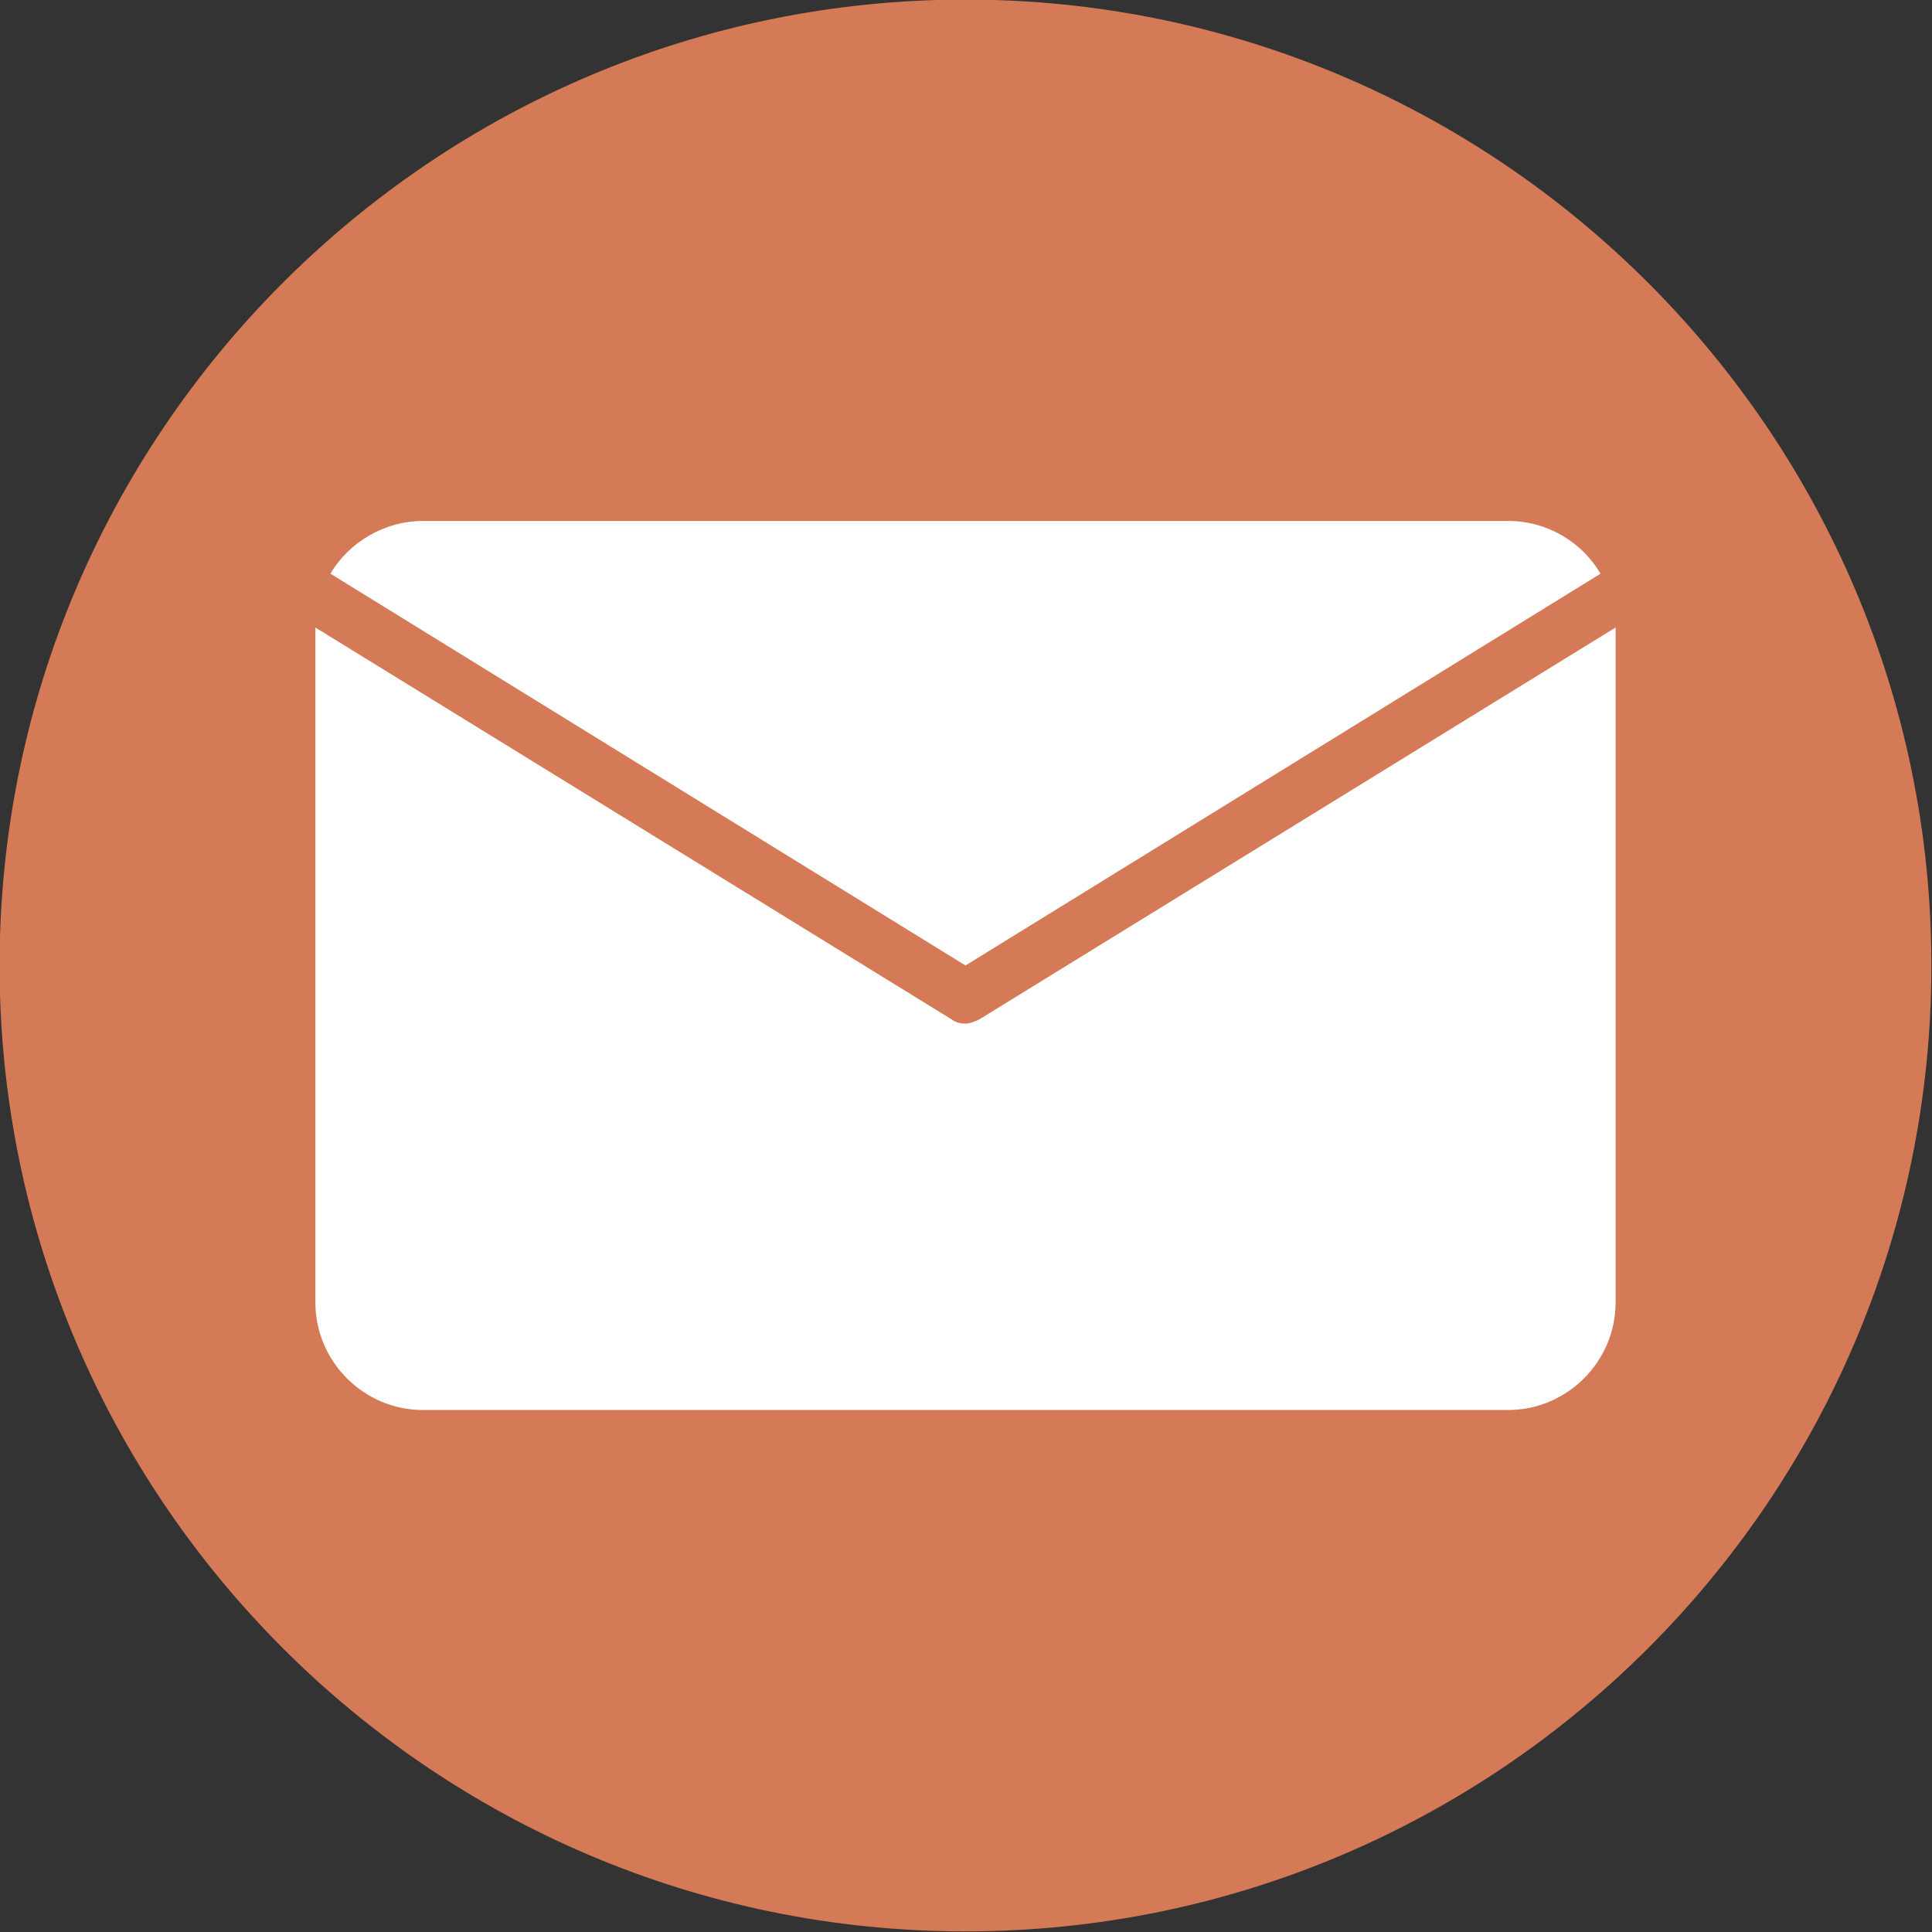
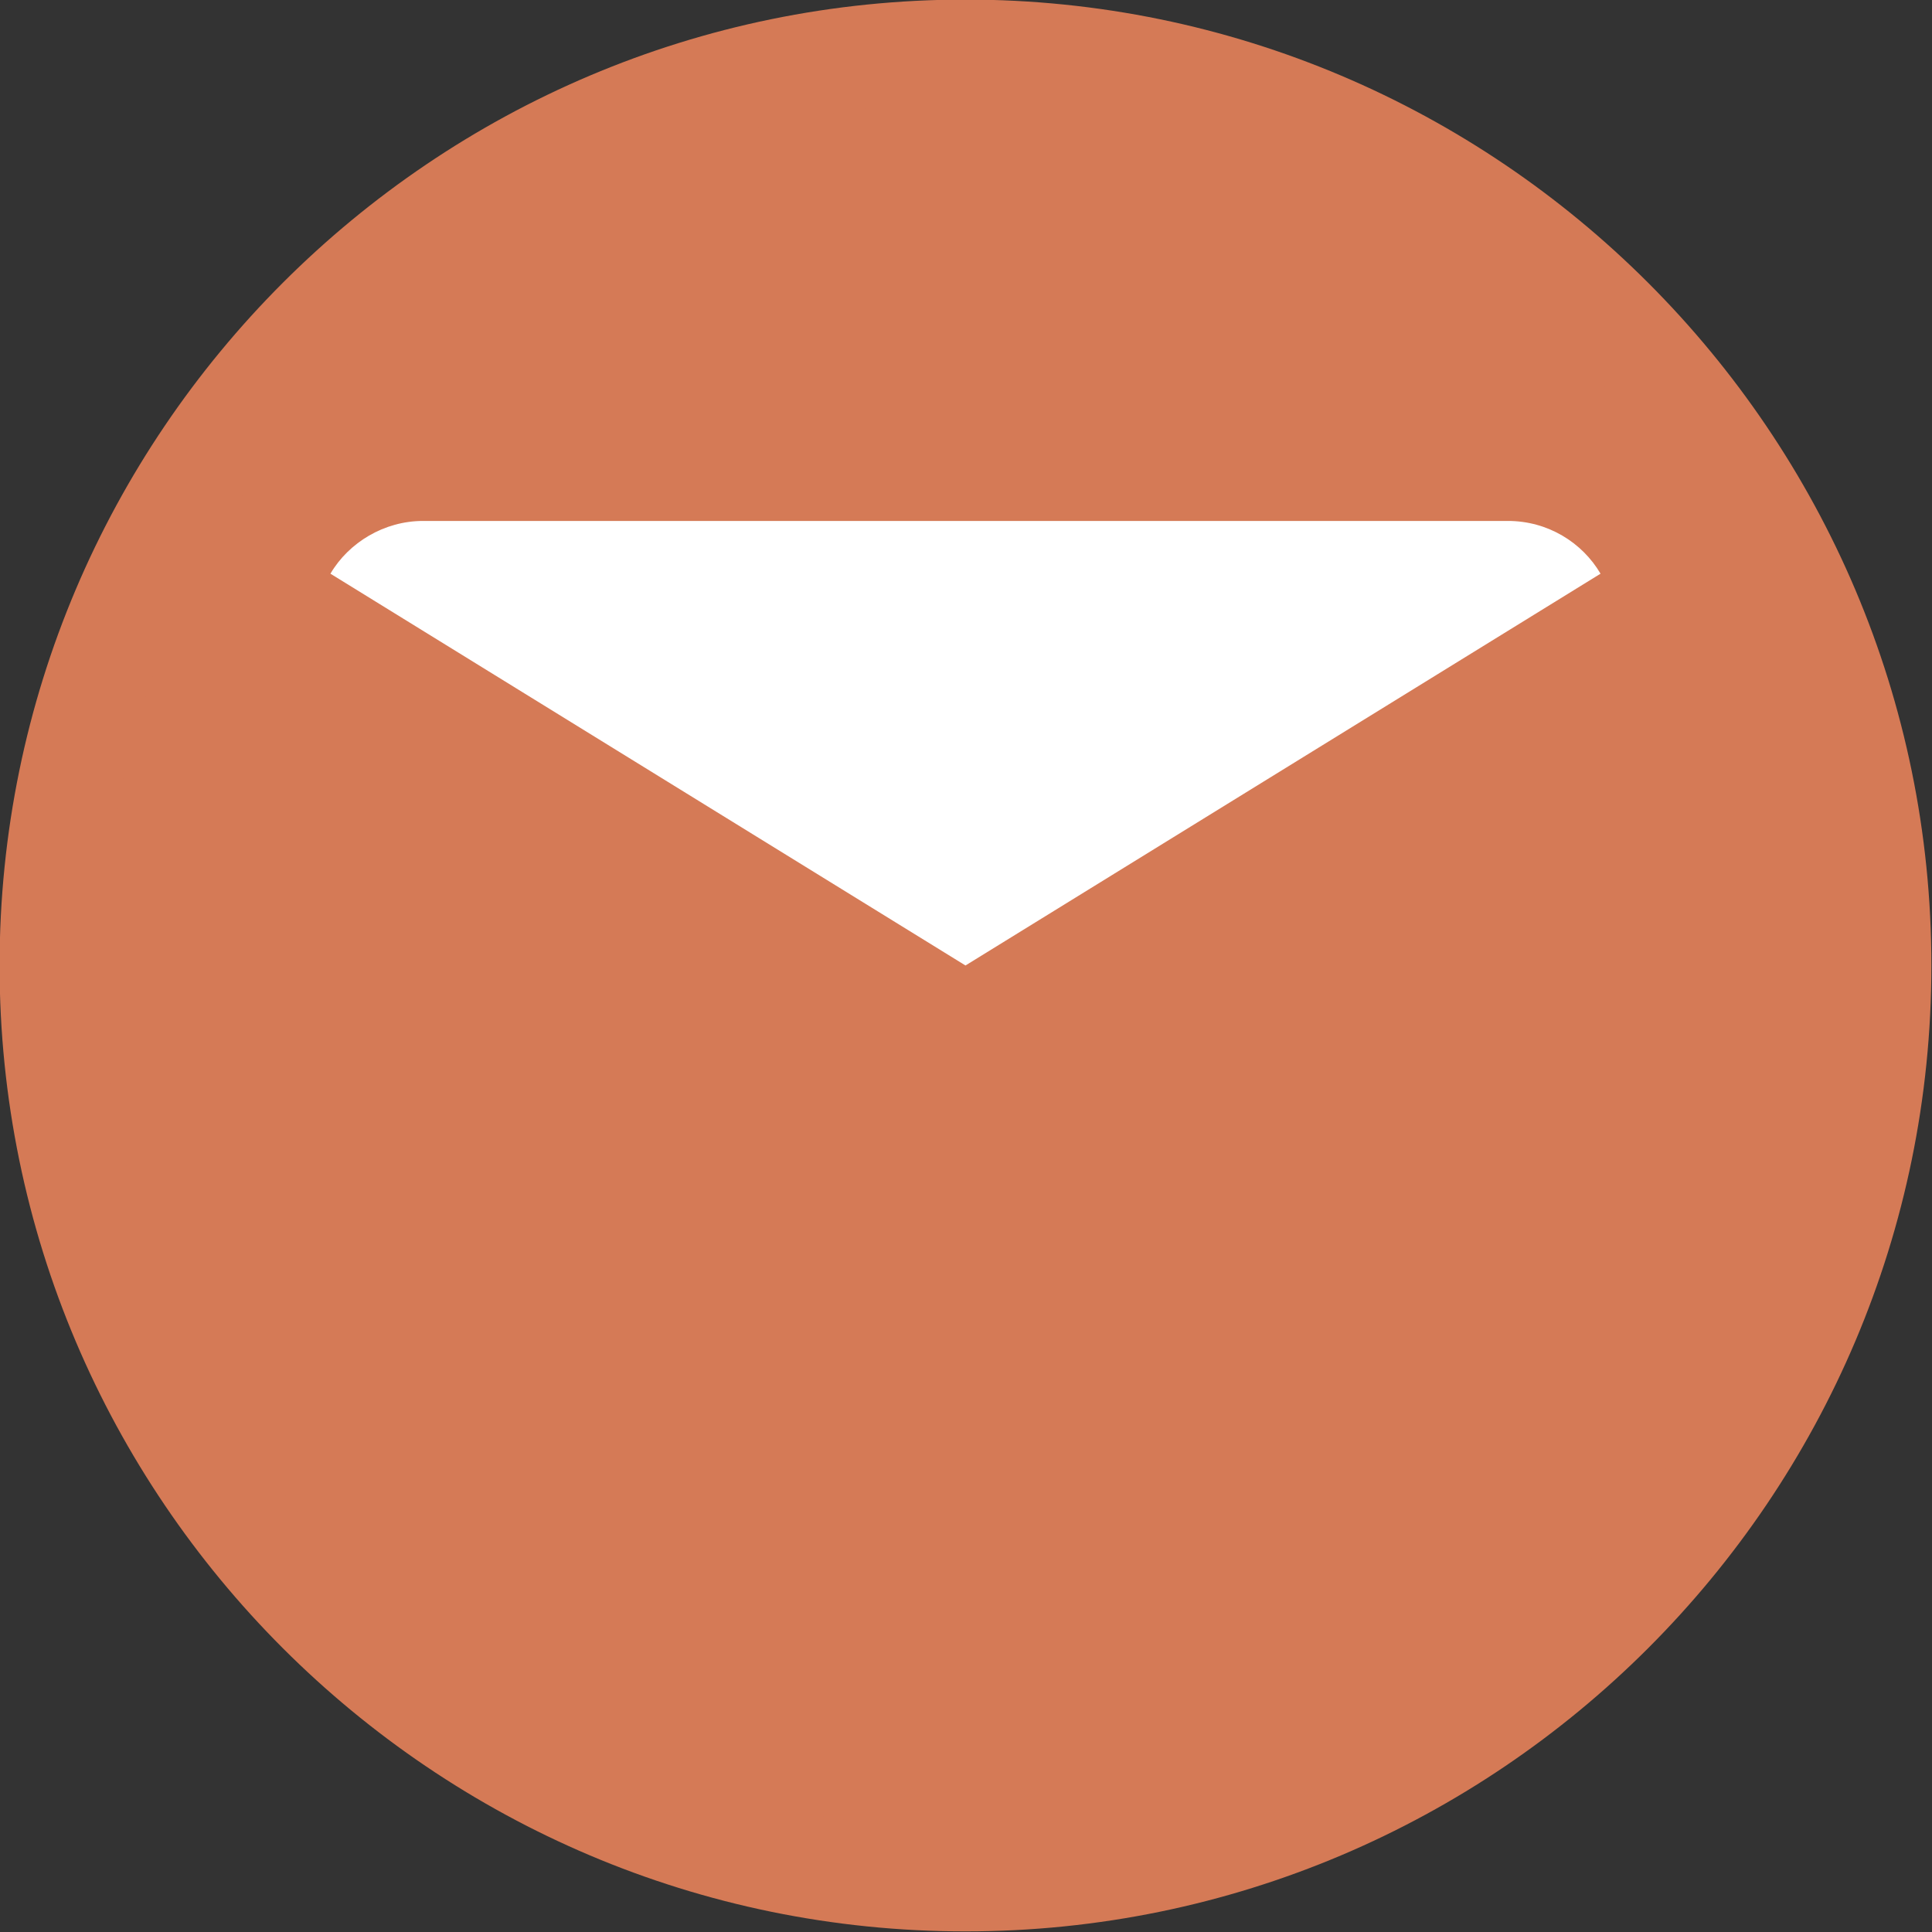
<svg xmlns="http://www.w3.org/2000/svg" fill="#d57a56" height="187.1" preserveAspectRatio="xMidYMid meet" version="1" viewBox="6.5 6.5 187.1 187.1" width="187.1" zoomAndPan="magnify">
  <rect x="6.5" y="6.5" width="187.1" height="187.1" fill="#333333" stroke="none" />
  <g>
    <g id="change1_1">
      <circle cx="100" cy="100" r="88.541" />
      <path d="M100,193.541c-51.579,0-93.541-41.962-93.541-93.541C6.459,48.421,48.421,6.459,100,6.459 c51.579,0,93.541,41.962,93.541,93.541C193.541,151.579,151.579,193.541,100,193.541z M100,16.459 c-46.064,0-83.541,37.476-83.541,83.541S53.935,183.541,100,183.541s83.541-37.477,83.541-83.541S146.064,16.459,100,16.459z" />
    </g>
    <g>
      <g id="change2_2">
        <path d="M100,100l61.5-37.942c-1.772-3.023-5.108-5.108-8.964-5.108H47.464c-3.753,0-7.192,2.085-8.964,5.108 L100,100z" fill="#ffffff" />
      </g>
      <g id="change2_1">
-         <path d="M162.959,67.269L162.959,67.269l-61.604,37.942c-0.417,0.208-0.938,0.417-1.355,0.417 c-0.521,0-0.938-0.104-1.355-0.417L37.04,67.269c0,0,0,0,0,0.104v65.253c0,5.733,4.691,10.424,10.424,10.424h105.071 c5.733,0,10.424-4.691,10.424-10.424l0,0V67.269z" fill="#ffffff" />
-       </g>
+         </g>
    </g>
  </g>
</svg>